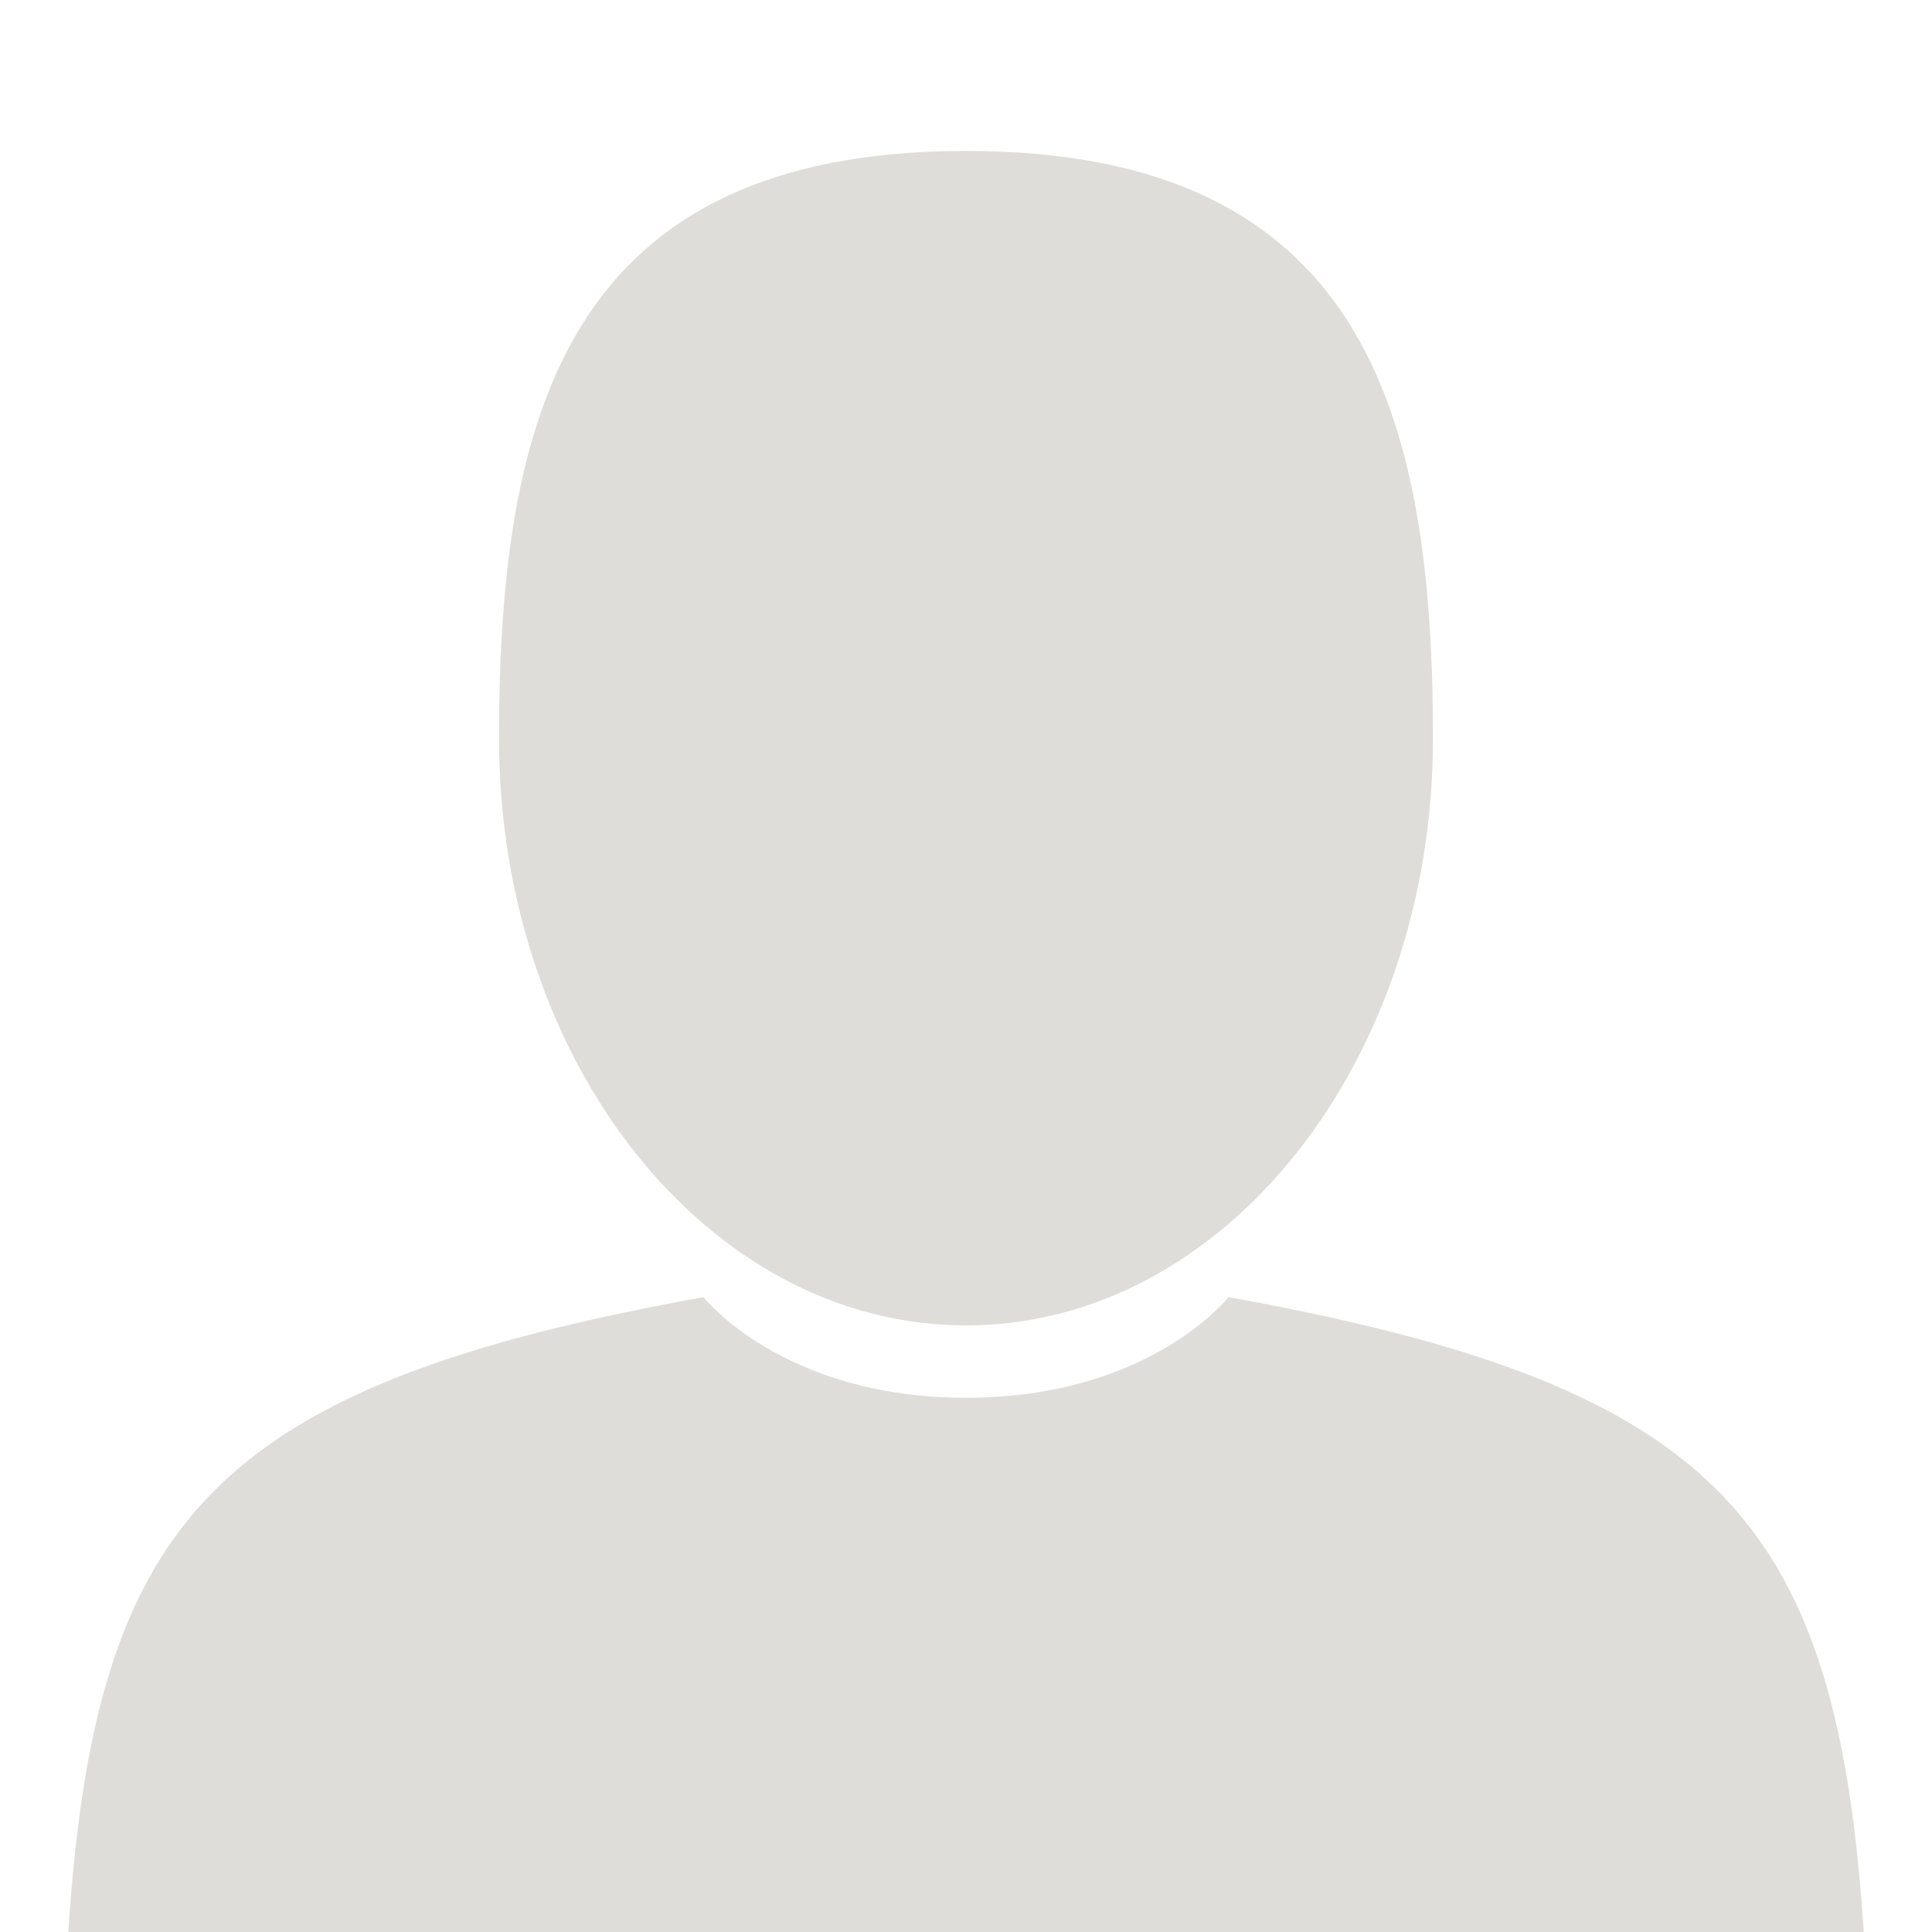
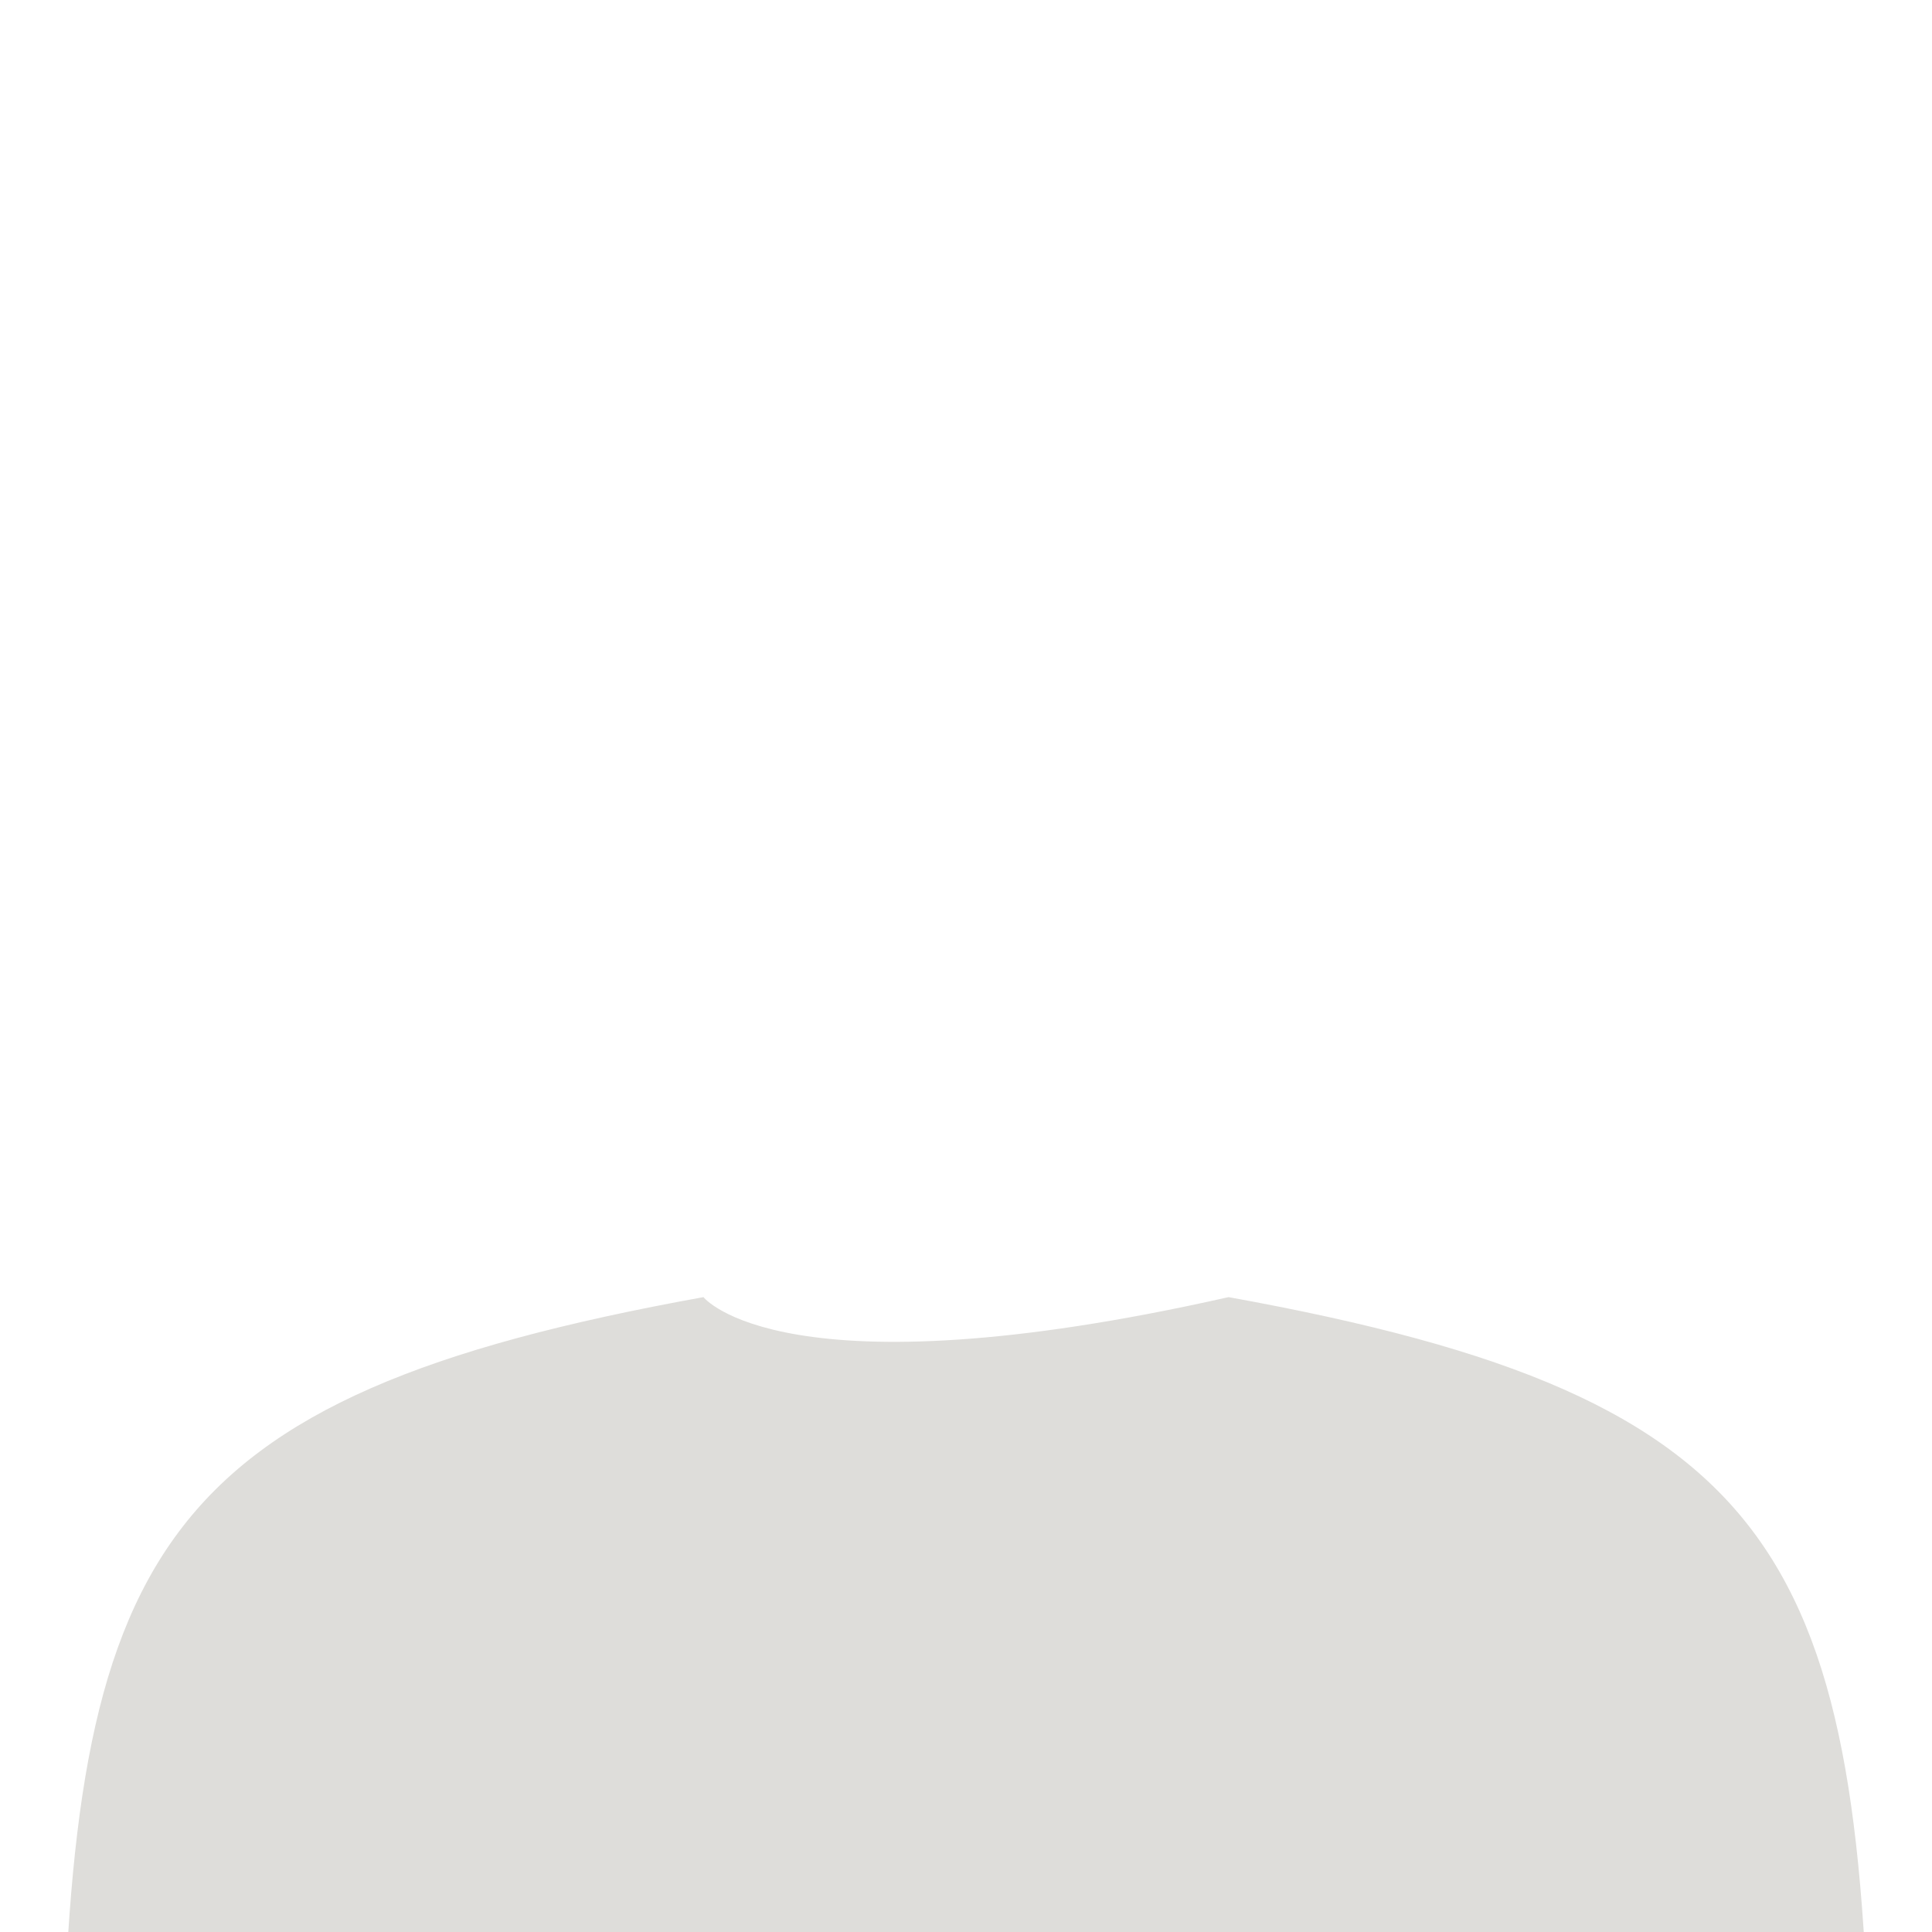
<svg xmlns="http://www.w3.org/2000/svg" width="128" height="128" viewBox="0 0 128 128">
  <g fill="#DEDDDA" transform="translate(4 10)">
-     <path d="M60,77.812 C77.086,77.812 90.938,60.394 90.938,38.906 C90.938,17.419 86.39,0 60,0 C33.611,0 29.062,17.419 29.062,38.906 C29.062,60.394 42.914,77.812 60,77.812 Z" />
-     <path d="M119.933,130.44 C119.344,93.245 114.496,82.646 77.396,75.938 C77.396,75.938 72.174,82.605 60.001,82.605 C47.829,82.605 42.606,75.938 42.606,75.938 C5.91,82.573 0.767,93.015 0.091,129.232 C0.036,132.189 0.01,132.345 0,132.001 C0.002,132.644 0.005,133.834 0.005,135.909 C0.005,135.909 8.838,153.75 60.001,153.75 C111.164,153.75 119.998,135.909 119.998,135.909 C119.998,134.576 119.999,133.649 120,133.019 C119.99,133.231 119.97,132.819 119.933,130.44 Z" />
+     <path d="M119.933,130.44 C119.344,93.245 114.496,82.646 77.396,75.938 C47.829,82.605 42.606,75.938 42.606,75.938 C5.91,82.573 0.767,93.015 0.091,129.232 C0.036,132.189 0.01,132.345 0,132.001 C0.002,132.644 0.005,133.834 0.005,135.909 C0.005,135.909 8.838,153.75 60.001,153.75 C111.164,153.75 119.998,135.909 119.998,135.909 C119.998,134.576 119.999,133.649 120,133.019 C119.99,133.231 119.97,132.819 119.933,130.44 Z" />
  </g>
</svg>